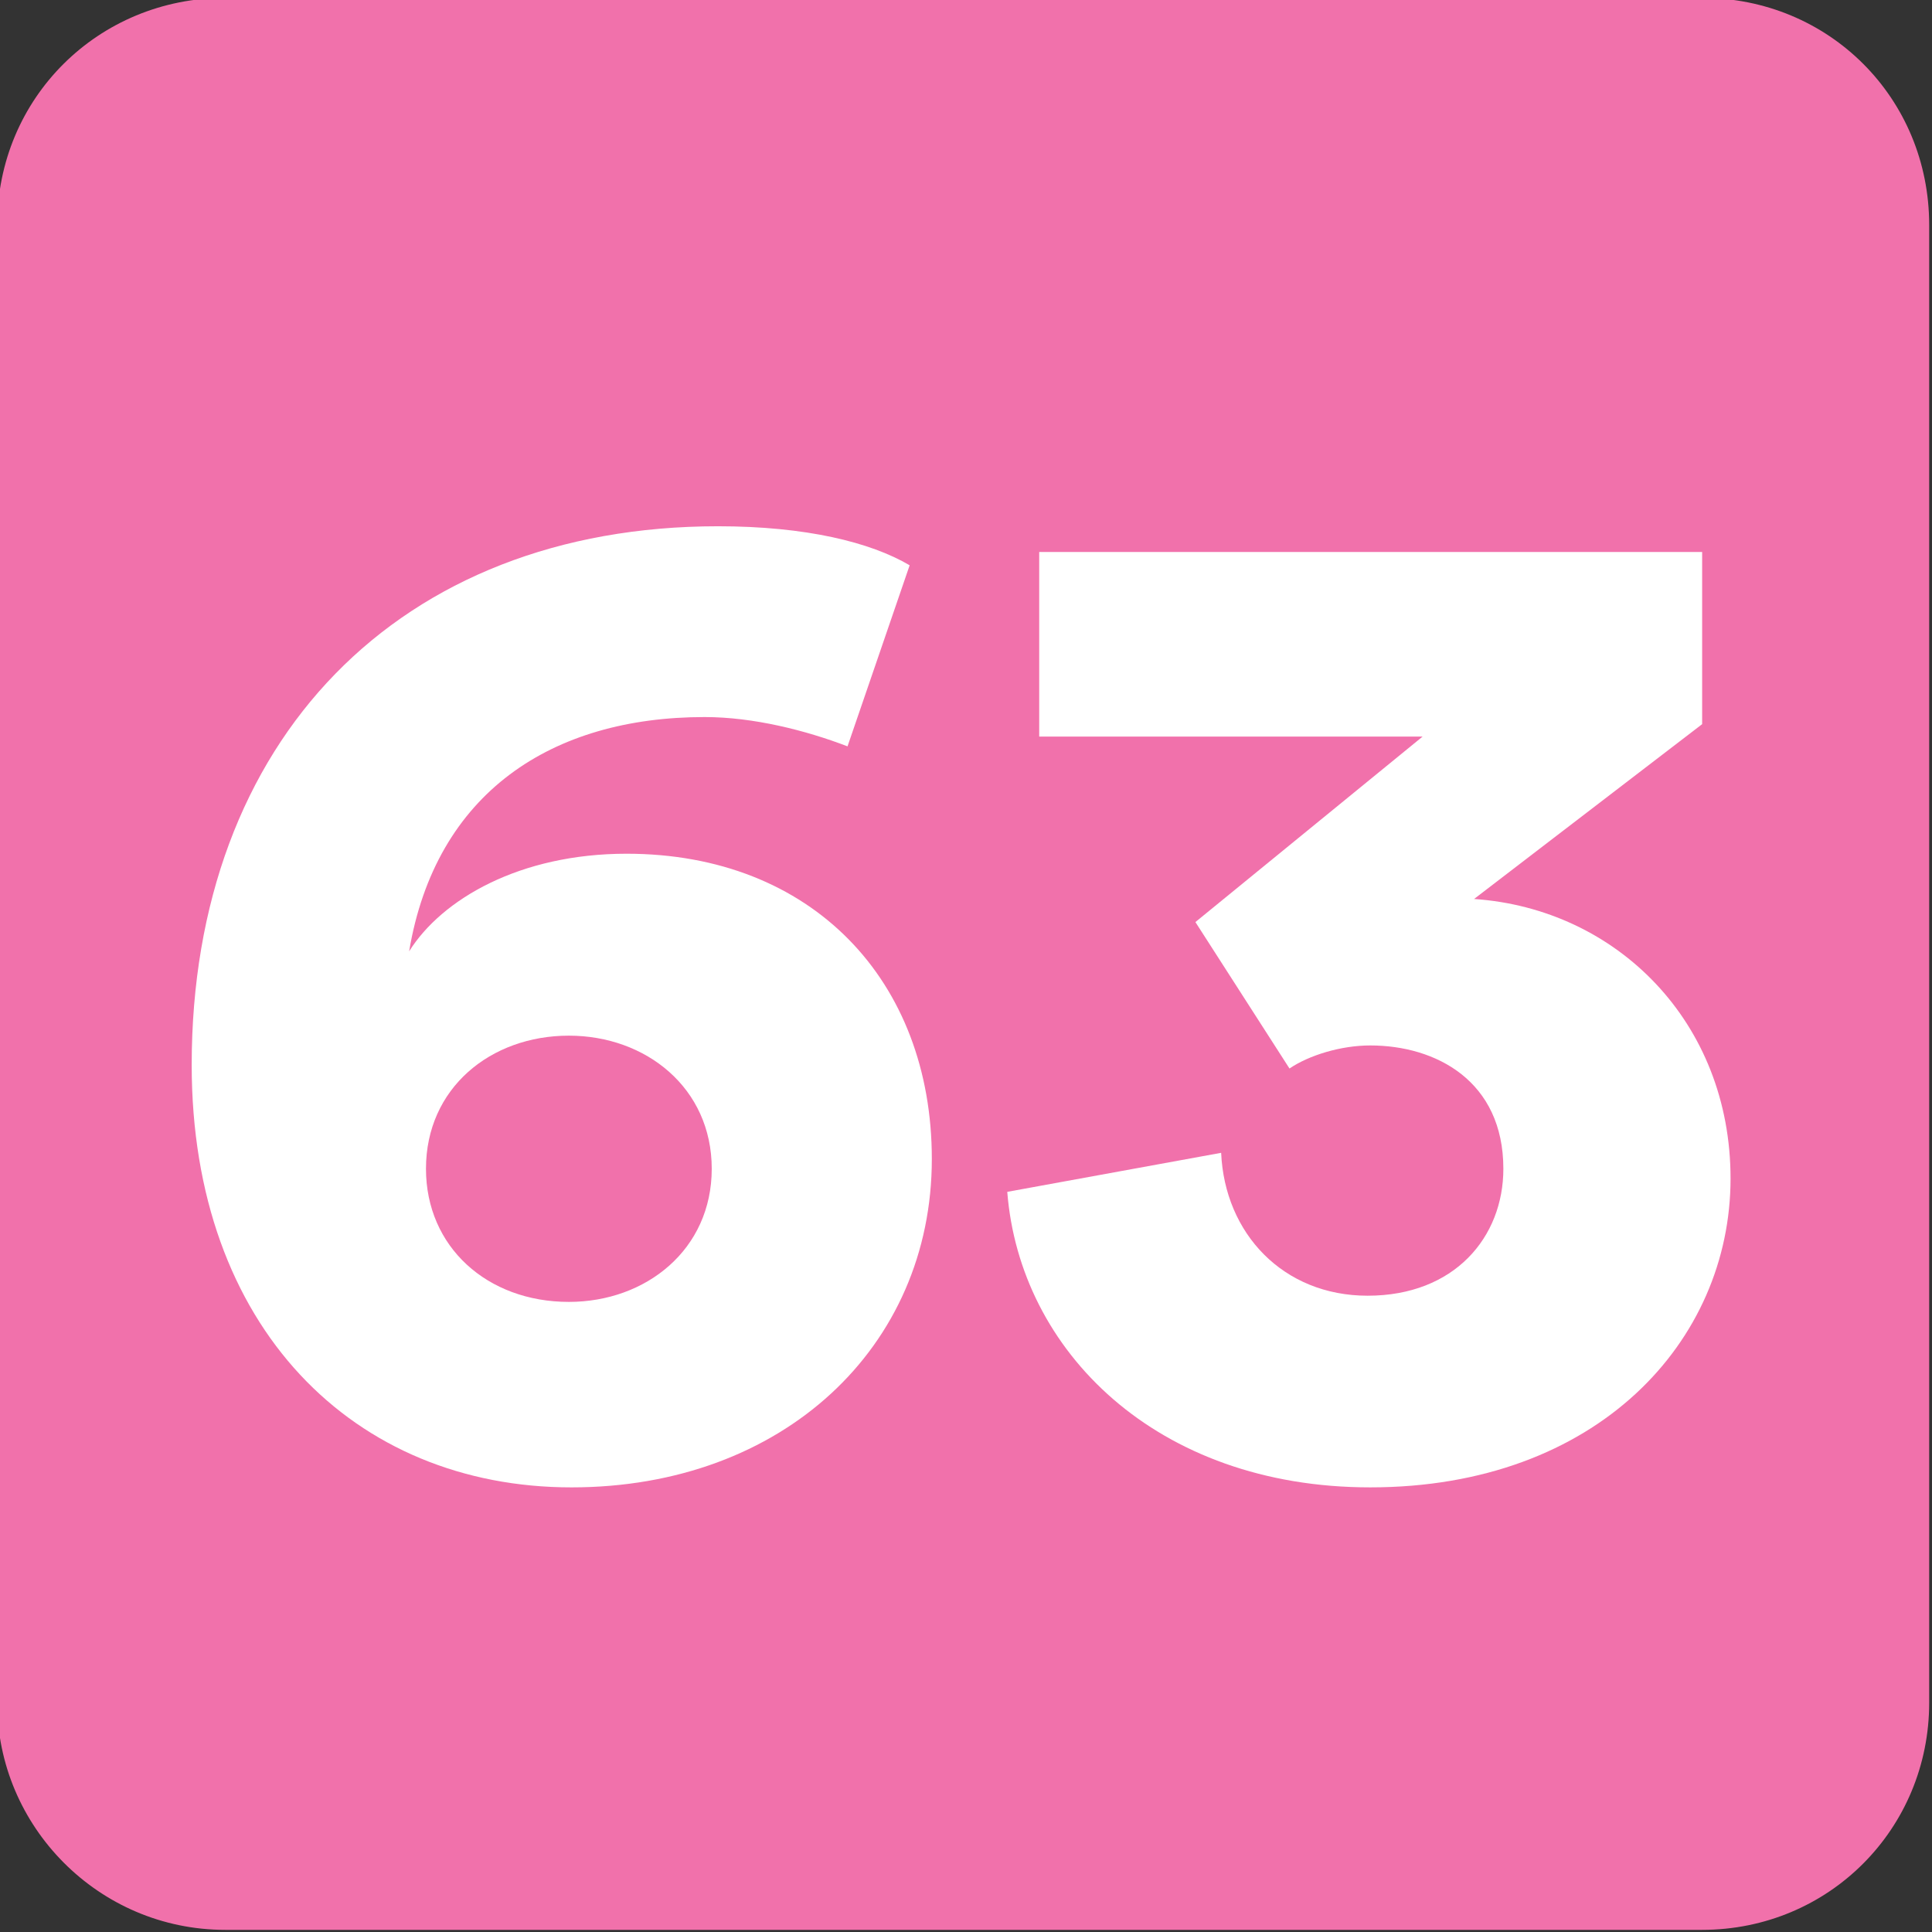
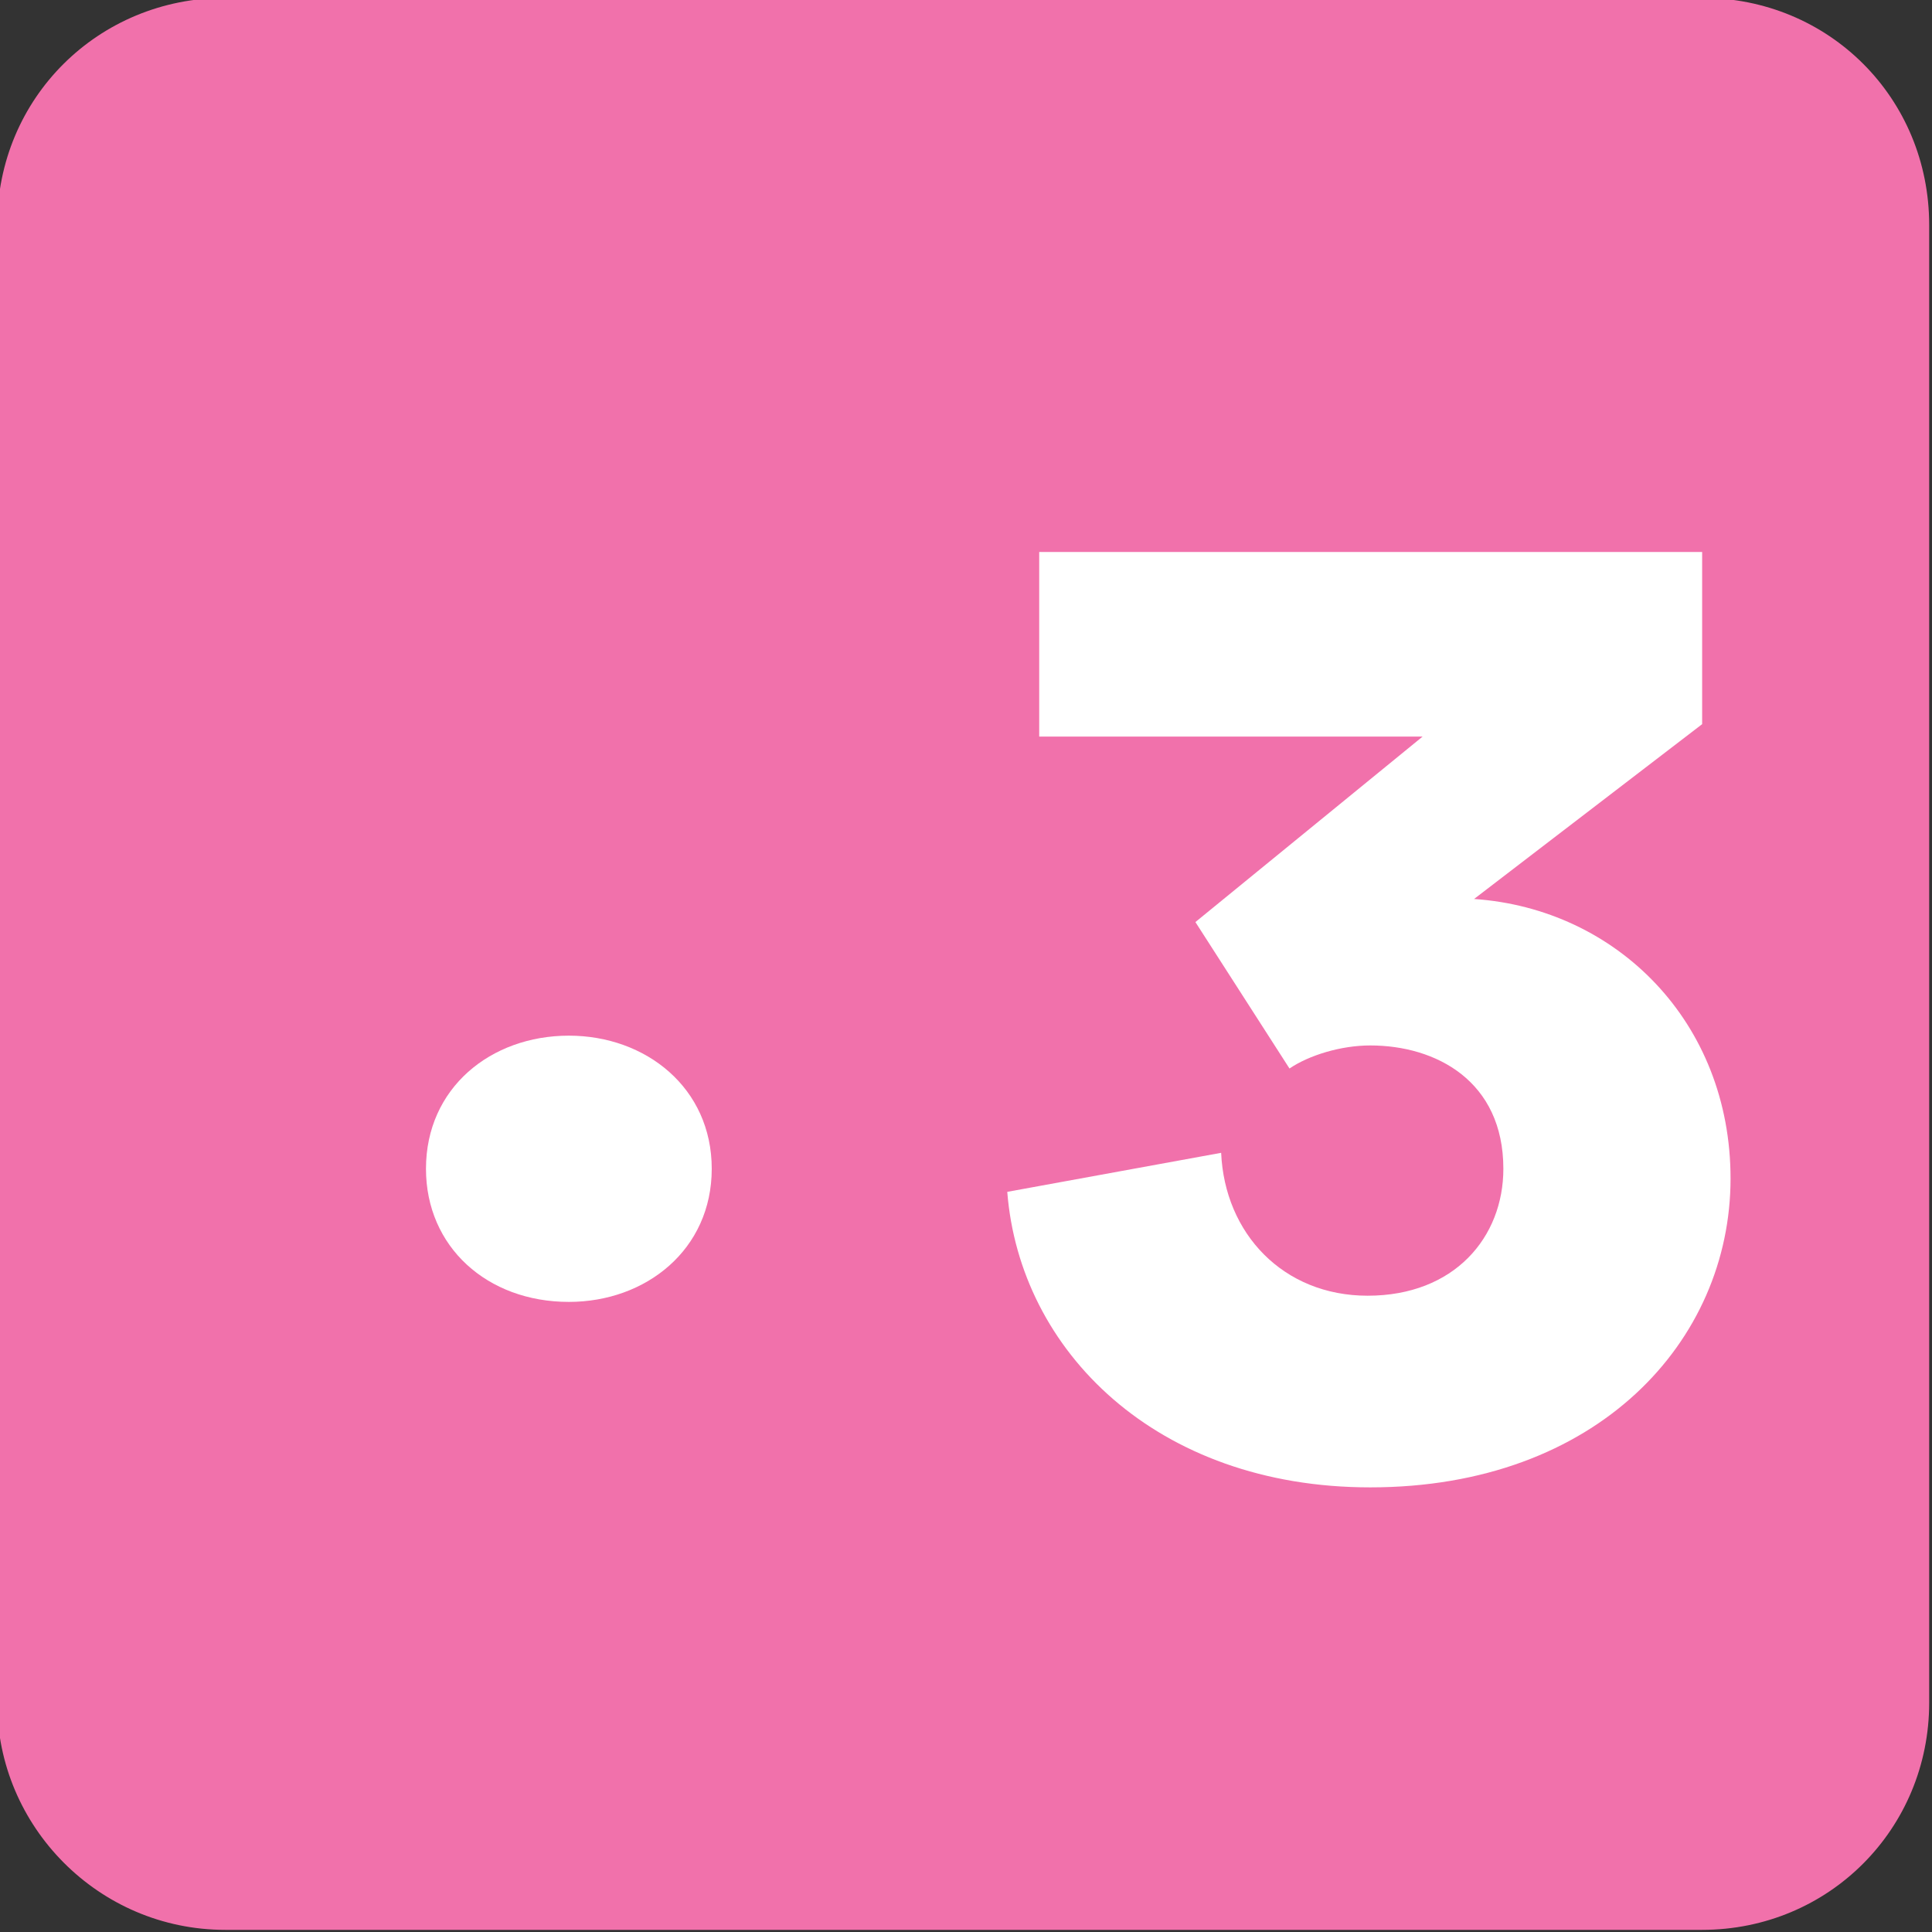
<svg xmlns="http://www.w3.org/2000/svg" width="217.5mm" height="217.5mm" viewBox="0 0 217.5 217.5" version="1.1" id="svg4722">
  <rect x="0" y="0" width="217.5" height="217.5" fill="#333333" stroke="none" />
  <defs id="defs4719">
    <clipPath id="clip136">
-       <path d="m 432.945,118.934 h 13.039 v 13.039 h -13.039 z m 0,0" id="path920" />
-     </clipPath>
+       </clipPath>
    <clipPath id="clip112">
      <path d="m 381.215,80.082 h 13.039 v 13.039 h -13.039 z m 0,0" id="path944" />
    </clipPath>
    <clipPath id="clip129">
      <path d="m 229.734,766.617 h 8.504 v 8.504 h -8.504 z m 0,0" id="path995" />
    </clipPath>
    <clipPath id="clip118">
      <path d="m 325.879,331.027 h 8.504 v 8.504 h -8.504 z m 0,0" id="path962" />
    </clipPath>
    <clipPath id="clip38">
      <path d="m 108.199,87.66 h 13.039 v 13.039 h -13.039 z m 0,0" id="path684" />
    </clipPath>
    <clipPath id="clip75">
      <path d="m 464.137,97.652 h 13.039 v 13.039 h -13.039 z m 0,0" id="path917" />
    </clipPath>
    <clipPath id="clip128">
-       <path d="M 435.211,72.543 H 448.25 v 13.039 h -13.039 z m 0,0" id="path1075" />
-     </clipPath>
+       </clipPath>
    <clipPath id="clip136-0">
      <path d="m 452.219,110.781 h 8.504 v 8.504 h -8.504 z m 0,0" id="path1099" />
    </clipPath>
    <clipPath id="clip49">
-       <path d="m 297.371,509.391 h 13.039 v 13.039 h -13.039 z m 0,0" id="path681" />
-     </clipPath>
+       </clipPath>
    <clipPath id="clip51">
      <path d="m 697.23,220.867 h 8.504 v 8.5 h -8.504 z m 0,0" id="path687" />
    </clipPath>
    <clipPath id="clip136-1">
-       <path d="m 364.223,139.051 h 13.039 v 13.039 h -13.039 z m 0,0" id="path1002" />
-     </clipPath>
+       </clipPath>
    <clipPath id="clip110">
-       <path d="m 631.137,468.848 h 13.043 v 13.039 h -13.043 z m 0,0" id="path863" />
-     </clipPath>
+       </clipPath>
    <clipPath id="clip109">
      <path d="m 651.836,513.988 h 13.035 v 13.039 h -13.035 z m 0,0" id="path1044" />
    </clipPath>
    <clipPath id="clip127">
      <path d="m 659.992,479.102 h 8.504 v 8.504 h -8.504 z m 0,0" id="path1098" />
    </clipPath>
    <clipPath id="clip128-8">
      <path d="m 669.914,479.102 h 8.504 v 8.504 h -8.504 z m 0,0" id="path1101" />
    </clipPath>
  </defs>
  <g clip-path="url(#clip128-8)" clip-rule="nonzero" id="g5309" transform="matrix(25.576,0,0,25.576,-17134.036,-12253.726)" style="stroke-width:0.014;fill:#f171ab;fill-opacity:1">
    <path style="fill:#f171ab;fill-opacity:1;fill-rule:evenodd;stroke:none;stroke-width:0.014" d="m 678.418,486.605 c 0,0.555 -0.441,1 -1,1 h -6.5 c -0.559,0 -1.004,-0.457 -1.004,-1 v -6.504 c 0,-0.559 0.445,-1 1.004,-1 h 6.5 c 0.559,0 1,0.441 1,1 z m 0,0" id="path5307" />
  </g>
-   <path style="fill:#ffffff;fill-opacity:1;fill-rule:nonzero;stroke:none;stroke-width:0.353" d="m 64.041,146.565 c 8.692,0 16.085,-5.894 16.085,-14.986 0,-9.092 -7.393,-14.987 -16.085,-14.987 -8.792,0 -16.085,5.894 -16.085,14.987 0,8.791 6.893,14.986 16.085,14.986 M 95.412,84.023 c -4.696,-1.798 -10.59,-3.299 -16.085,-3.299 -17.184,0 -30.272,8.493 -33.269,26.376 3.697,-5.894 12.489,-10.99 24.477,-10.99 20.881,0 34.368,14.287 34.368,34.369 0,21.18 -16.785,36.966 -40.562,36.966 -24.477,0 -42.761,-17.983 -42.761,-47.556 0,-36.567 23.378,-60.644 59.246,-60.644 9.891,0 17.184,1.798 21.58,4.394 z m 0,0" id="path5311" />
+   <path style="fill:#ffffff;fill-opacity:1;fill-rule:nonzero;stroke:none;stroke-width:0.353" d="m 64.041,146.565 c 8.692,0 16.085,-5.894 16.085,-14.986 0,-9.092 -7.393,-14.987 -16.085,-14.987 -8.792,0 -16.085,5.894 -16.085,14.987 0,8.791 6.893,14.986 16.085,14.986 M 95.412,84.023 z m 0,0" id="path5311" />
  <path style="fill:#ffffff;fill-opacity:1;fill-rule:nonzero;stroke:none;stroke-width:0.353" d="m 134.576,103.804 25.576,-20.881 h -43.16 v -20.781 h 74.631 v 19.382 l -25.676,19.682 c 16.085,1.102 28.874,13.887 28.874,31.471 0,18.284 -14.986,34.768 -40.563,34.768 -24.078,0 -39.464,-15.386 -40.862,-33.269 l 24.078,-4.394 c 0.399,9.092 6.993,16.086 16.485,16.086 9.791,0 15.286,-6.598 15.286,-14.287 0,-9.891 -7.593,-13.887 -14.986,-13.887 -3.297,0 -6.893,1.102 -9.092,2.596 z m 0,0" id="path5313" />
</svg>